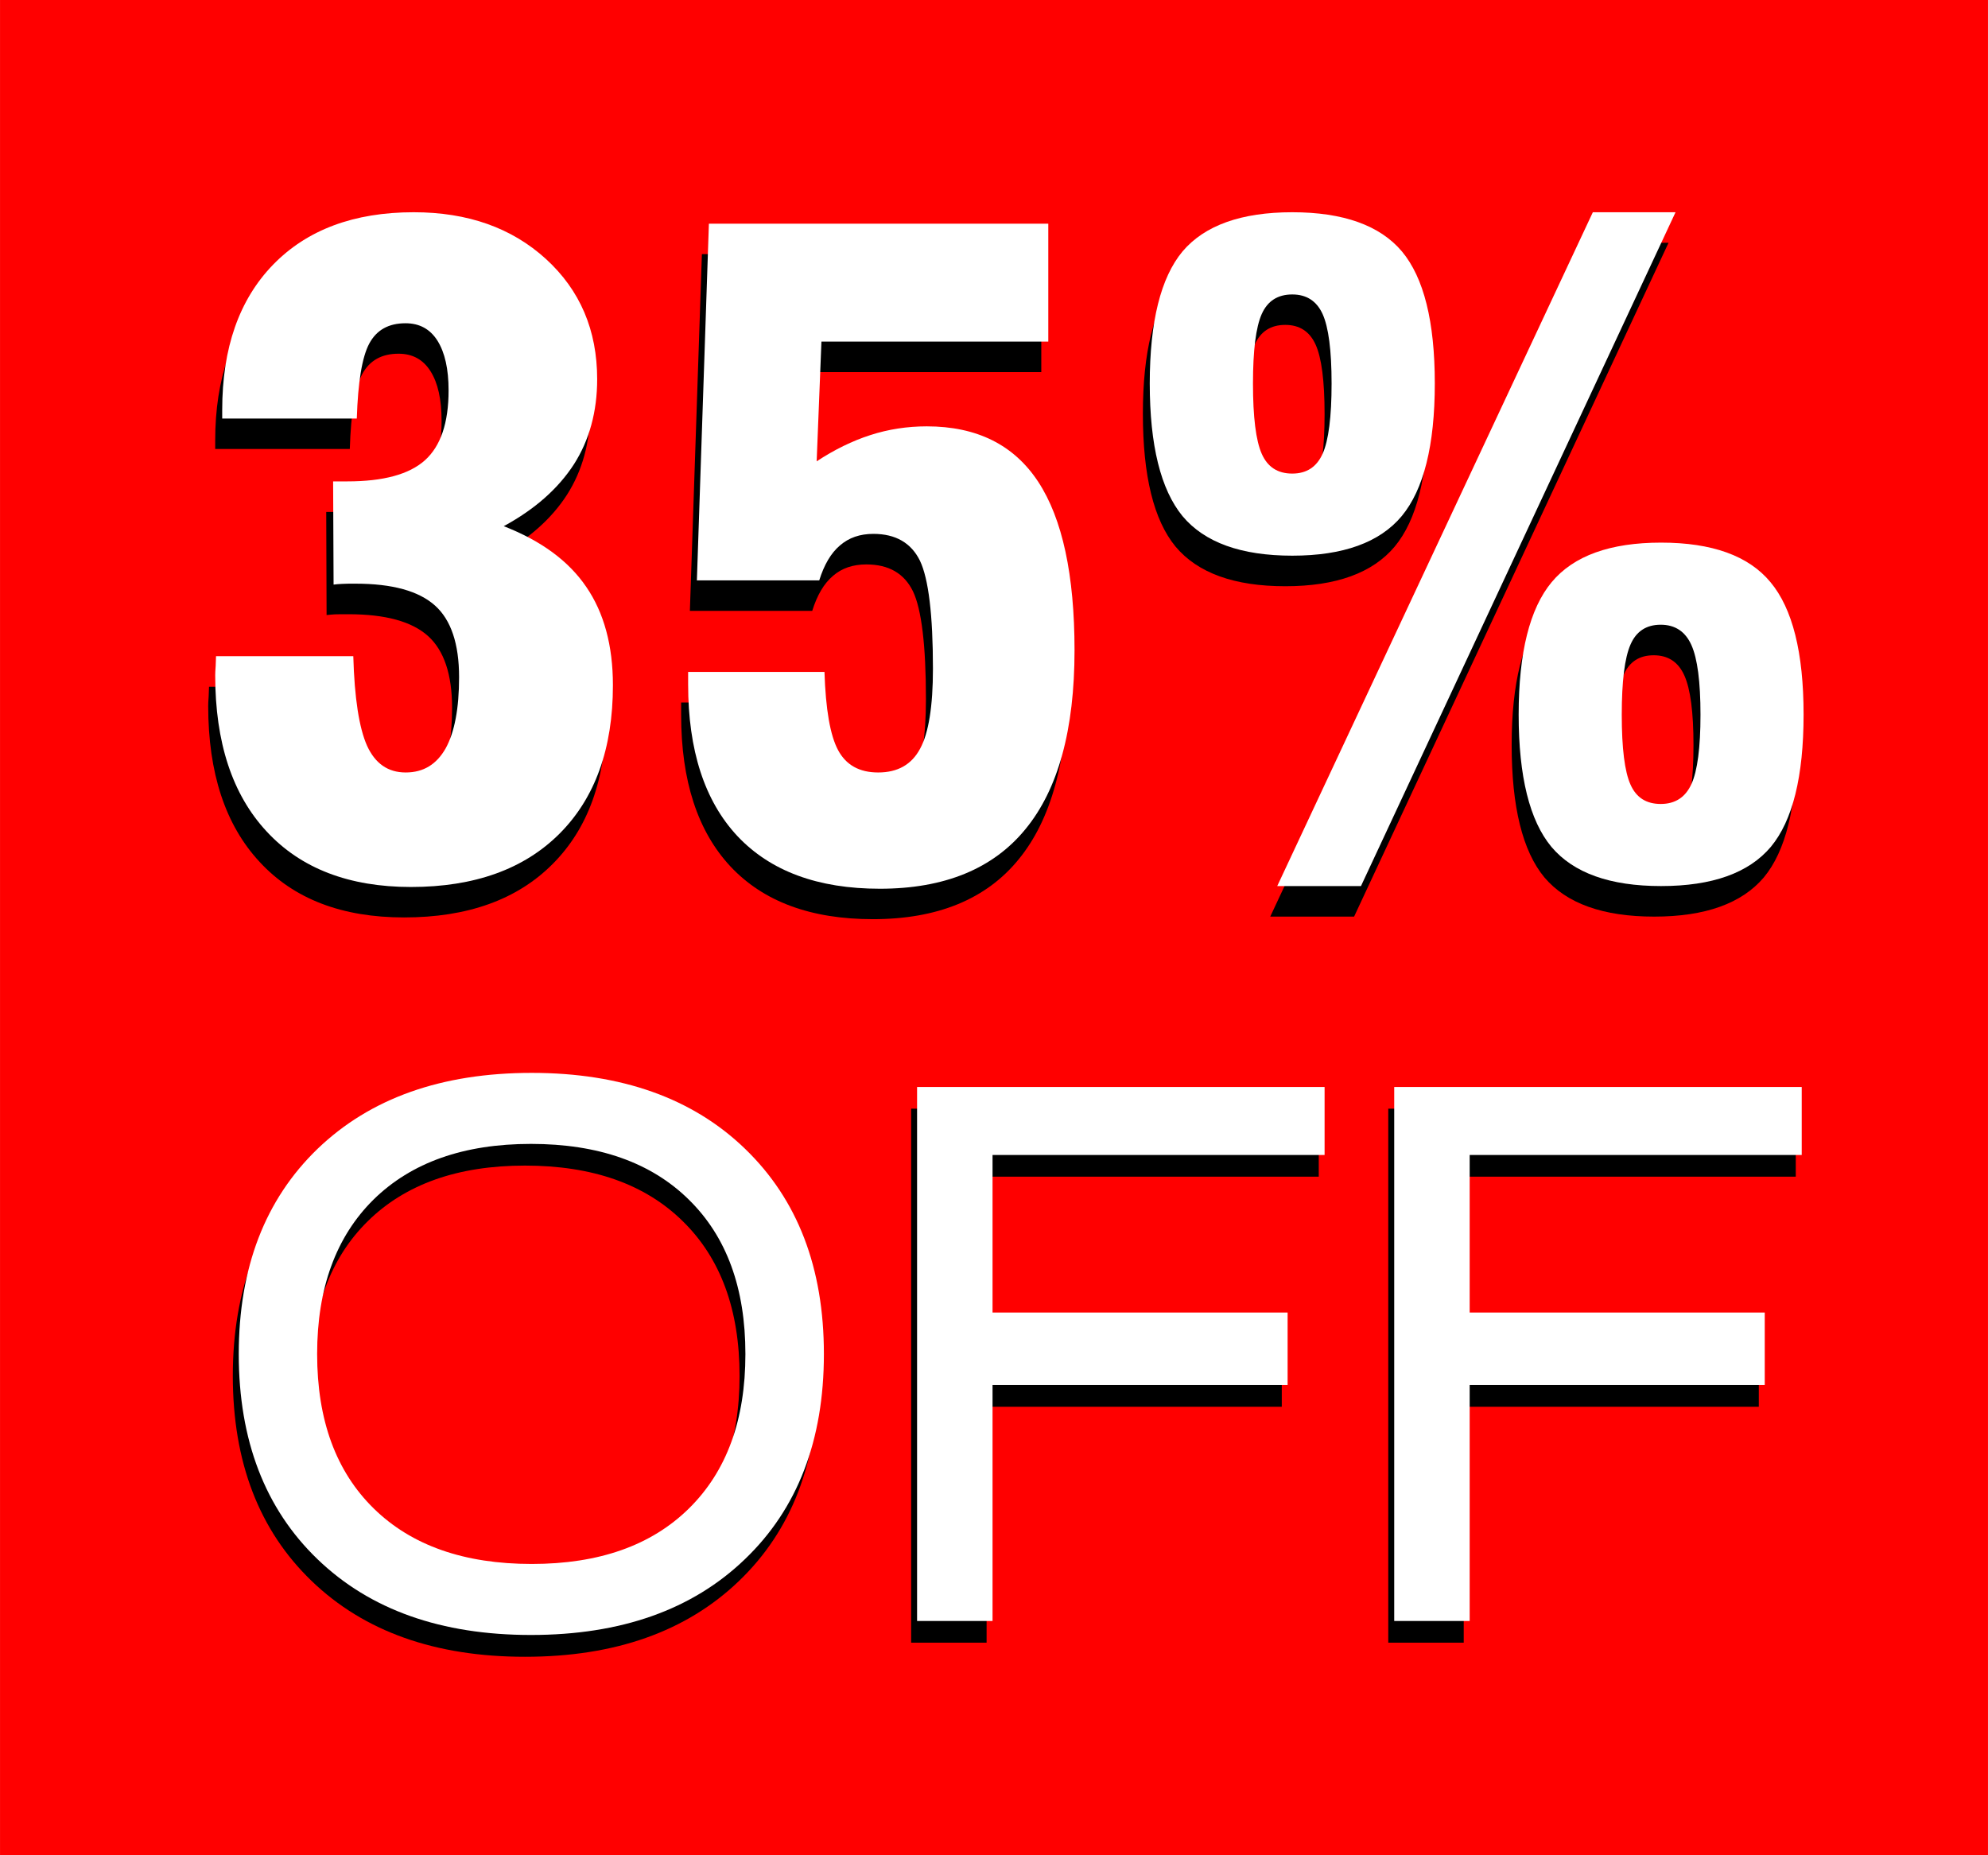
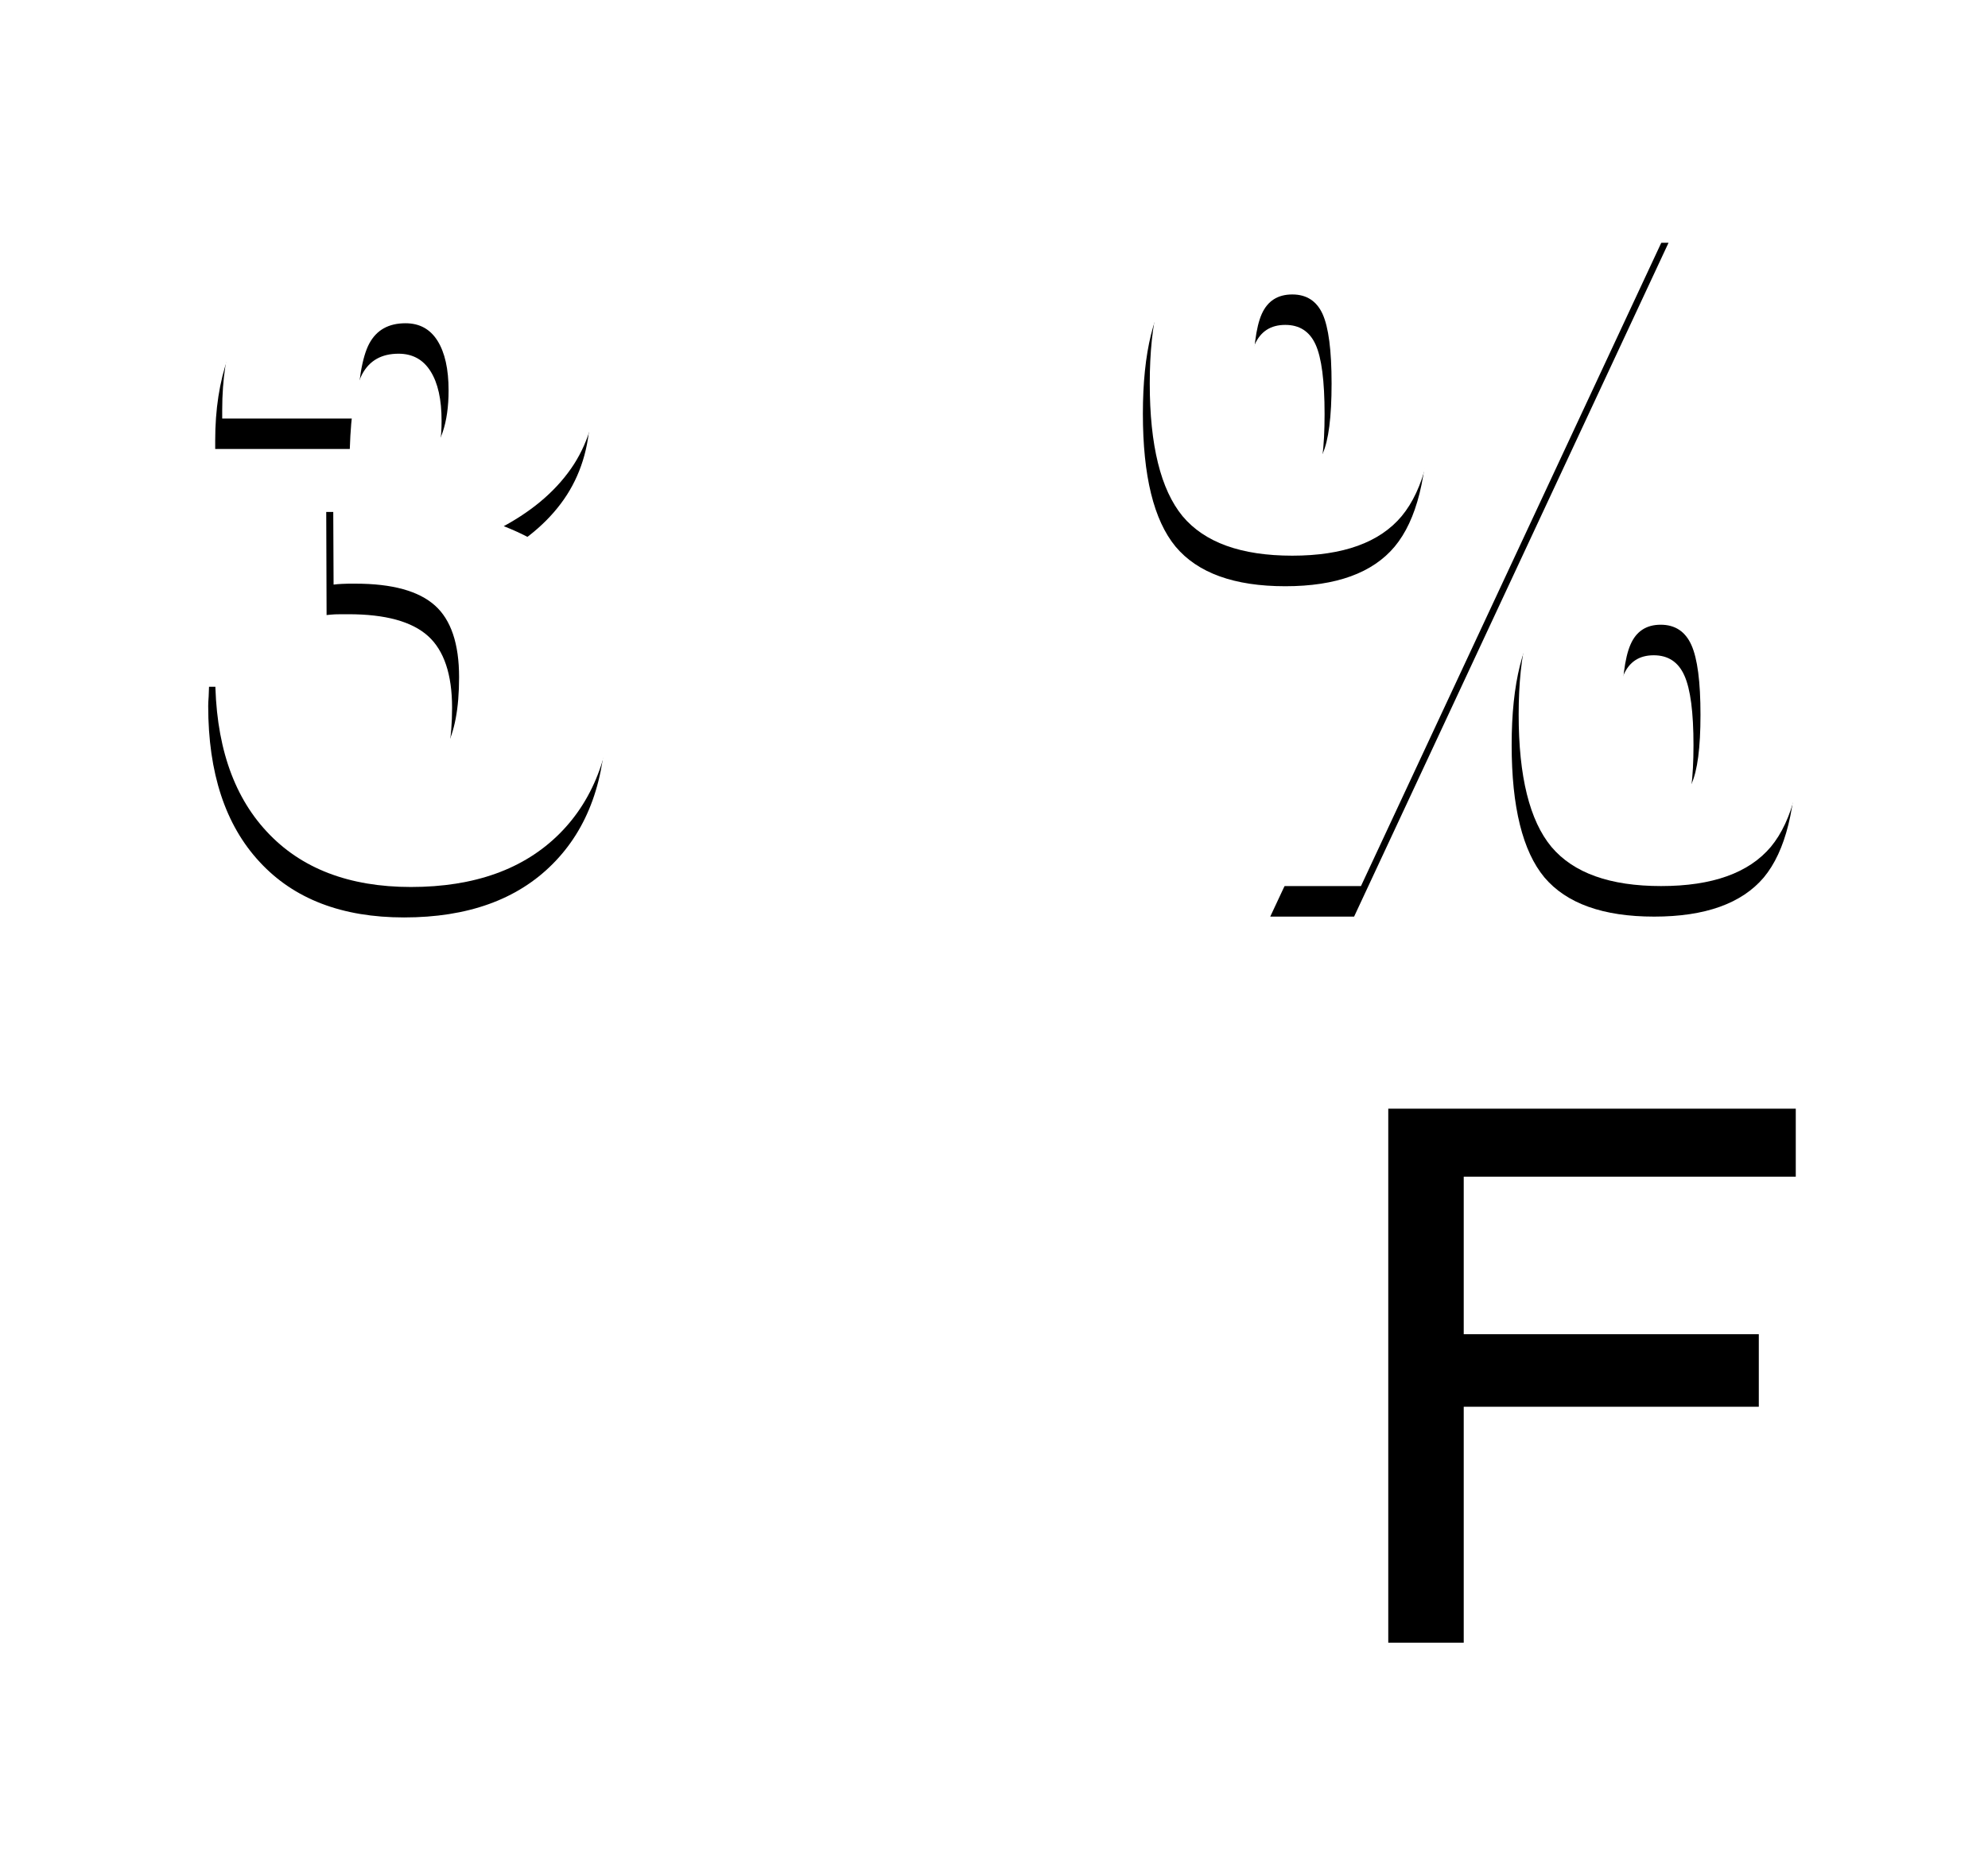
<svg xmlns="http://www.w3.org/2000/svg" xml:space="preserve" width="75px" height="70px" version="1.1" style="shape-rendering:geometricPrecision; text-rendering:geometricPrecision; image-rendering:optimizeQuality; fill-rule:evenodd; clip-rule:evenodd" viewBox="0 0 17045 15909">
  <defs>
    <style type="text/css">
   
    .fil0 {fill:red}
    .fil1 {fill:black;fill-rule:nonzero}
    .fil2 {fill:white;fill-rule:nonzero}
   
  </style>
  </defs>
  <g id="Layer_x0020_1">
-     <polygon class="fil0" points="0,0 17045,0 17045,15909 0,15909 " />
    <path class="fil1" d="M1792 5889l1177 0c10,358 50,614 119,768 69,152 179,228 331,228 151,0 264,-68 342,-207 76,-137 115,-341 115,-609 0,-286 -69,-491 -206,-615 -139,-125 -366,-187 -682,-187 -52,0 -90,0 -117,1 -24,1 -48,4 -71,6l-3 -884 121 0c308,0 530,-60 665,-181 135,-121 203,-321 203,-600 0,-183 -31,-325 -95,-426 -63,-100 -154,-150 -274,-150 -145,0 -248,58 -311,174 -62,116 -97,331 -107,643l-1154 0 0 -73c0,-532 146,-947 437,-1247 291,-298 693,-448 1205,-448 464,0 841,133 1134,401 293,267 439,610 439,1030 0,279 -66,522 -199,730 -133,207 -333,384 -602,530 320,125 555,298 707,520 152,221 229,503 229,844 0,544 -153,968 -458,1273 -304,305 -729,457 -1273,457 -531,0 -945,-158 -1238,-476 -294,-316 -441,-763 -441,-1337 0,-18 1,-45 4,-83 2,-37 3,-65 3,-82z" />
-     <path id="1" class="fil1" d="M5840 6024l1169 0c10,319 49,544 117,670 68,128 182,191 343,191 167,0 287,-67 360,-203 73,-135 110,-364 110,-686 0,-463 -38,-772 -111,-925 -75,-154 -208,-231 -400,-231 -115,0 -210,32 -286,98 -78,66 -136,166 -178,300l-1049 0 103 -3059 2910 0 0 1012 -1945 0 -41 1027c152,-100 305,-175 460,-225 154,-50 317,-75 484,-75 430,0 748,158 956,476 207,316 311,798 311,1443 0,681 -140,1192 -420,1533 -278,341 -696,512 -1249,512 -532,0 -939,-151 -1221,-452 -281,-301 -423,-734 -423,-1300l0 -106z" />
    <path id="2" class="fil1" d="M13845 6391c0,287 25,487 75,598 49,111 135,166 259,166 123,0 211,-56 263,-170 52,-113 78,-312 78,-594 0,-284 -26,-482 -78,-598 -52,-117 -140,-174 -263,-174 -124,0 -210,56 -259,170 -50,113 -75,315 -75,602zm-884 -3c0,-530 95,-909 284,-1135 188,-226 502,-338 938,-338 435,0 749,112 938,338 188,226 283,605 283,1135 0,532 -94,911 -281,1136 -189,223 -502,336 -940,336 -439,0 -752,-113 -941,-336 -187,-225 -281,-604 -281,-1136zm-2070 1472l2706 -5778 709 0 -2696 5778 -719 0zm-208 -4309c0,287 25,488 75,602 50,113 137,169 262,169 122,0 209,-56 260,-169 51,-114 77,-315 77,-602 0,-285 -26,-484 -77,-596 -51,-113 -138,-169 -260,-169 -125,0 -212,56 -262,169 -50,112 -75,311 -75,596zm-884 -2c0,-529 93,-907 280,-1131 189,-224 503,-336 941,-336 438,0 752,112 941,336 187,224 281,602 281,1131 0,531 -95,911 -284,1138 -189,226 -502,340 -938,340 -438,0 -752,-114 -941,-340 -187,-227 -280,-607 -280,-1138z" />
-     <path class="fil1" d="M2668 11798c0,566 162,1007 487,1324 323,317 775,476 1353,476 576,0 1025,-159 1349,-477 322,-318 484,-759 484,-1323 0,-566 -162,-1008 -487,-1326 -323,-318 -774,-477 -1353,-477 -576,0 -1025,159 -1348,477 -323,318 -485,760 -485,1326zm-672 0c0,-739 225,-1326 677,-1760 451,-435 1062,-652 1835,-652 769,0 1380,217 1830,652 450,434 675,1021 675,1760 0,739 -225,1325 -677,1759 -451,433 -1062,650 -1835,650 -769,0 -1380,-217 -1829,-650 -451,-434 -676,-1020 -676,-1759z" />
-     <polygon id="1" class="fil1" points="7812,14086 7812,9507 11307,9507 11307,10090 8459,10090 8459,11441 10990,11441 10990,12063 8459,12063 8459,14086 " />
    <polygon id="2" class="fil1" points="11903,14086 11903,9507 15397,9507 15397,10090 12550,10090 12550,11441 15080,11441 15080,12063 12550,12063 12550,14086 " />
    <path class="fil2" d="M1852 5627l1177 0c10,359 50,615 118,768 70,153 180,229 331,229 152,0 265,-69 343,-207 76,-138 115,-341 115,-610 0,-286 -69,-491 -206,-614 -139,-125 -366,-188 -682,-188 -52,0 -90,0 -117,2 -25,1 -48,3 -71,6l-4 -885 122 0c308,0 530,-60 665,-181 135,-121 203,-321 203,-599 0,-184 -32,-325 -95,-426 -63,-100 -154,-150 -274,-150 -145,0 -248,57 -311,174 -62,116 -97,331 -107,643l-1154 0 0 -74c0,-532 146,-947 437,-1246 291,-299 693,-449 1205,-449 464,0 841,134 1134,401 293,268 439,611 439,1031 0,278 -67,522 -199,729 -134,207 -333,385 -602,531 320,125 555,297 707,520 152,221 229,503 229,844 0,543 -153,968 -458,1273 -304,304 -729,457 -1274,457 -530,0 -944,-159 -1237,-476 -294,-316 -441,-763 -441,-1338 0,-17 1,-45 4,-82 2,-38 3,-65 3,-83z" />
    <path id="1" class="fil2" d="M5900 5762l1169 0c10,320 49,545 117,671 68,127 182,191 343,191 167,0 287,-67 360,-204 73,-134 110,-363 110,-685 0,-464 -38,-772 -111,-926 -75,-153 -208,-231 -400,-231 -115,0 -210,33 -286,99 -78,66 -136,166 -178,300l-1049 0 103 -3059 2910 0 0 1011 -1945 0 -41 1027c152,-100 305,-175 460,-225 154,-50 317,-75 484,-75 430,0 748,159 956,476 207,316 311,798 311,1444 0,681 -140,1192 -420,1533 -278,341 -696,512 -1249,512 -532,0 -939,-151 -1222,-452 -281,-301 -422,-735 -422,-1301l0 -106z" />
    <path id="2" class="fil2" d="M13905 6129c0,288 25,488 75,599 49,111 135,166 259,166 123,0 211,-56 263,-170 52,-114 78,-312 78,-595 0,-283 -26,-482 -78,-598 -52,-116 -140,-174 -263,-174 -124,0 -210,57 -259,170 -50,114 -75,315 -75,602zm-884 -2c0,-531 95,-909 283,-1135 189,-227 503,-339 938,-339 436,0 750,112 938,339 189,226 284,604 284,1135 0,532 -94,910 -281,1135 -189,224 -502,336 -941,336 -438,0 -751,-112 -940,-336 -187,-225 -281,-603 -281,-1135zm-2070 1471l2706 -5778 709 0 -2697 5778 -718 0zm-208 -4309c0,287 25,489 75,602 50,114 137,170 262,170 122,0 209,-56 260,-170 51,-113 77,-315 77,-602 0,-285 -26,-483 -77,-596 -51,-112 -138,-168 -260,-168 -125,0 -212,56 -262,168 -50,113 -75,311 -75,596zm-885 -1c0,-530 94,-907 281,-1132 189,-223 503,-336 941,-336 438,0 752,113 940,336 188,225 282,602 282,1132 0,531 -95,910 -284,1138 -189,226 -502,339 -938,339 -438,0 -752,-113 -941,-339 -187,-228 -281,-607 -281,-1138z" />
    <path class="fil2" d="M2719 11611c0,567 162,1008 486,1325 324,317 775,475 1354,475 576,0 1025,-158 1348,-476 323,-318 484,-759 484,-1324 0,-565 -161,-1007 -486,-1325 -323,-318 -775,-477 -1353,-477 -576,0 -1025,159 -1349,477 -322,318 -484,760 -484,1325zm-672 0c0,-739 225,-1325 676,-1760 452,-434 1063,-651 1836,-651 769,0 1380,217 1829,651 451,435 676,1021 676,1760 0,739 -225,1326 -677,1759 -451,434 -1062,650 -1835,650 -769,0 -1380,-216 -1830,-650 -450,-433 -675,-1020 -675,-1759z" />
    <polygon id="1" class="fil2" points="7863,13900 7863,9321 11357,9321 11357,9904 8510,9904 8510,11255 11040,11255 11040,11877 8510,11877 8510,13900 " />
-     <polygon id="2" class="fil2" points="11954,13900 11954,9321 15448,9321 15448,9904 12601,9904 12601,11255 15131,11255 15131,11877 12601,11877 12601,13900 " />
  </g>
</svg>